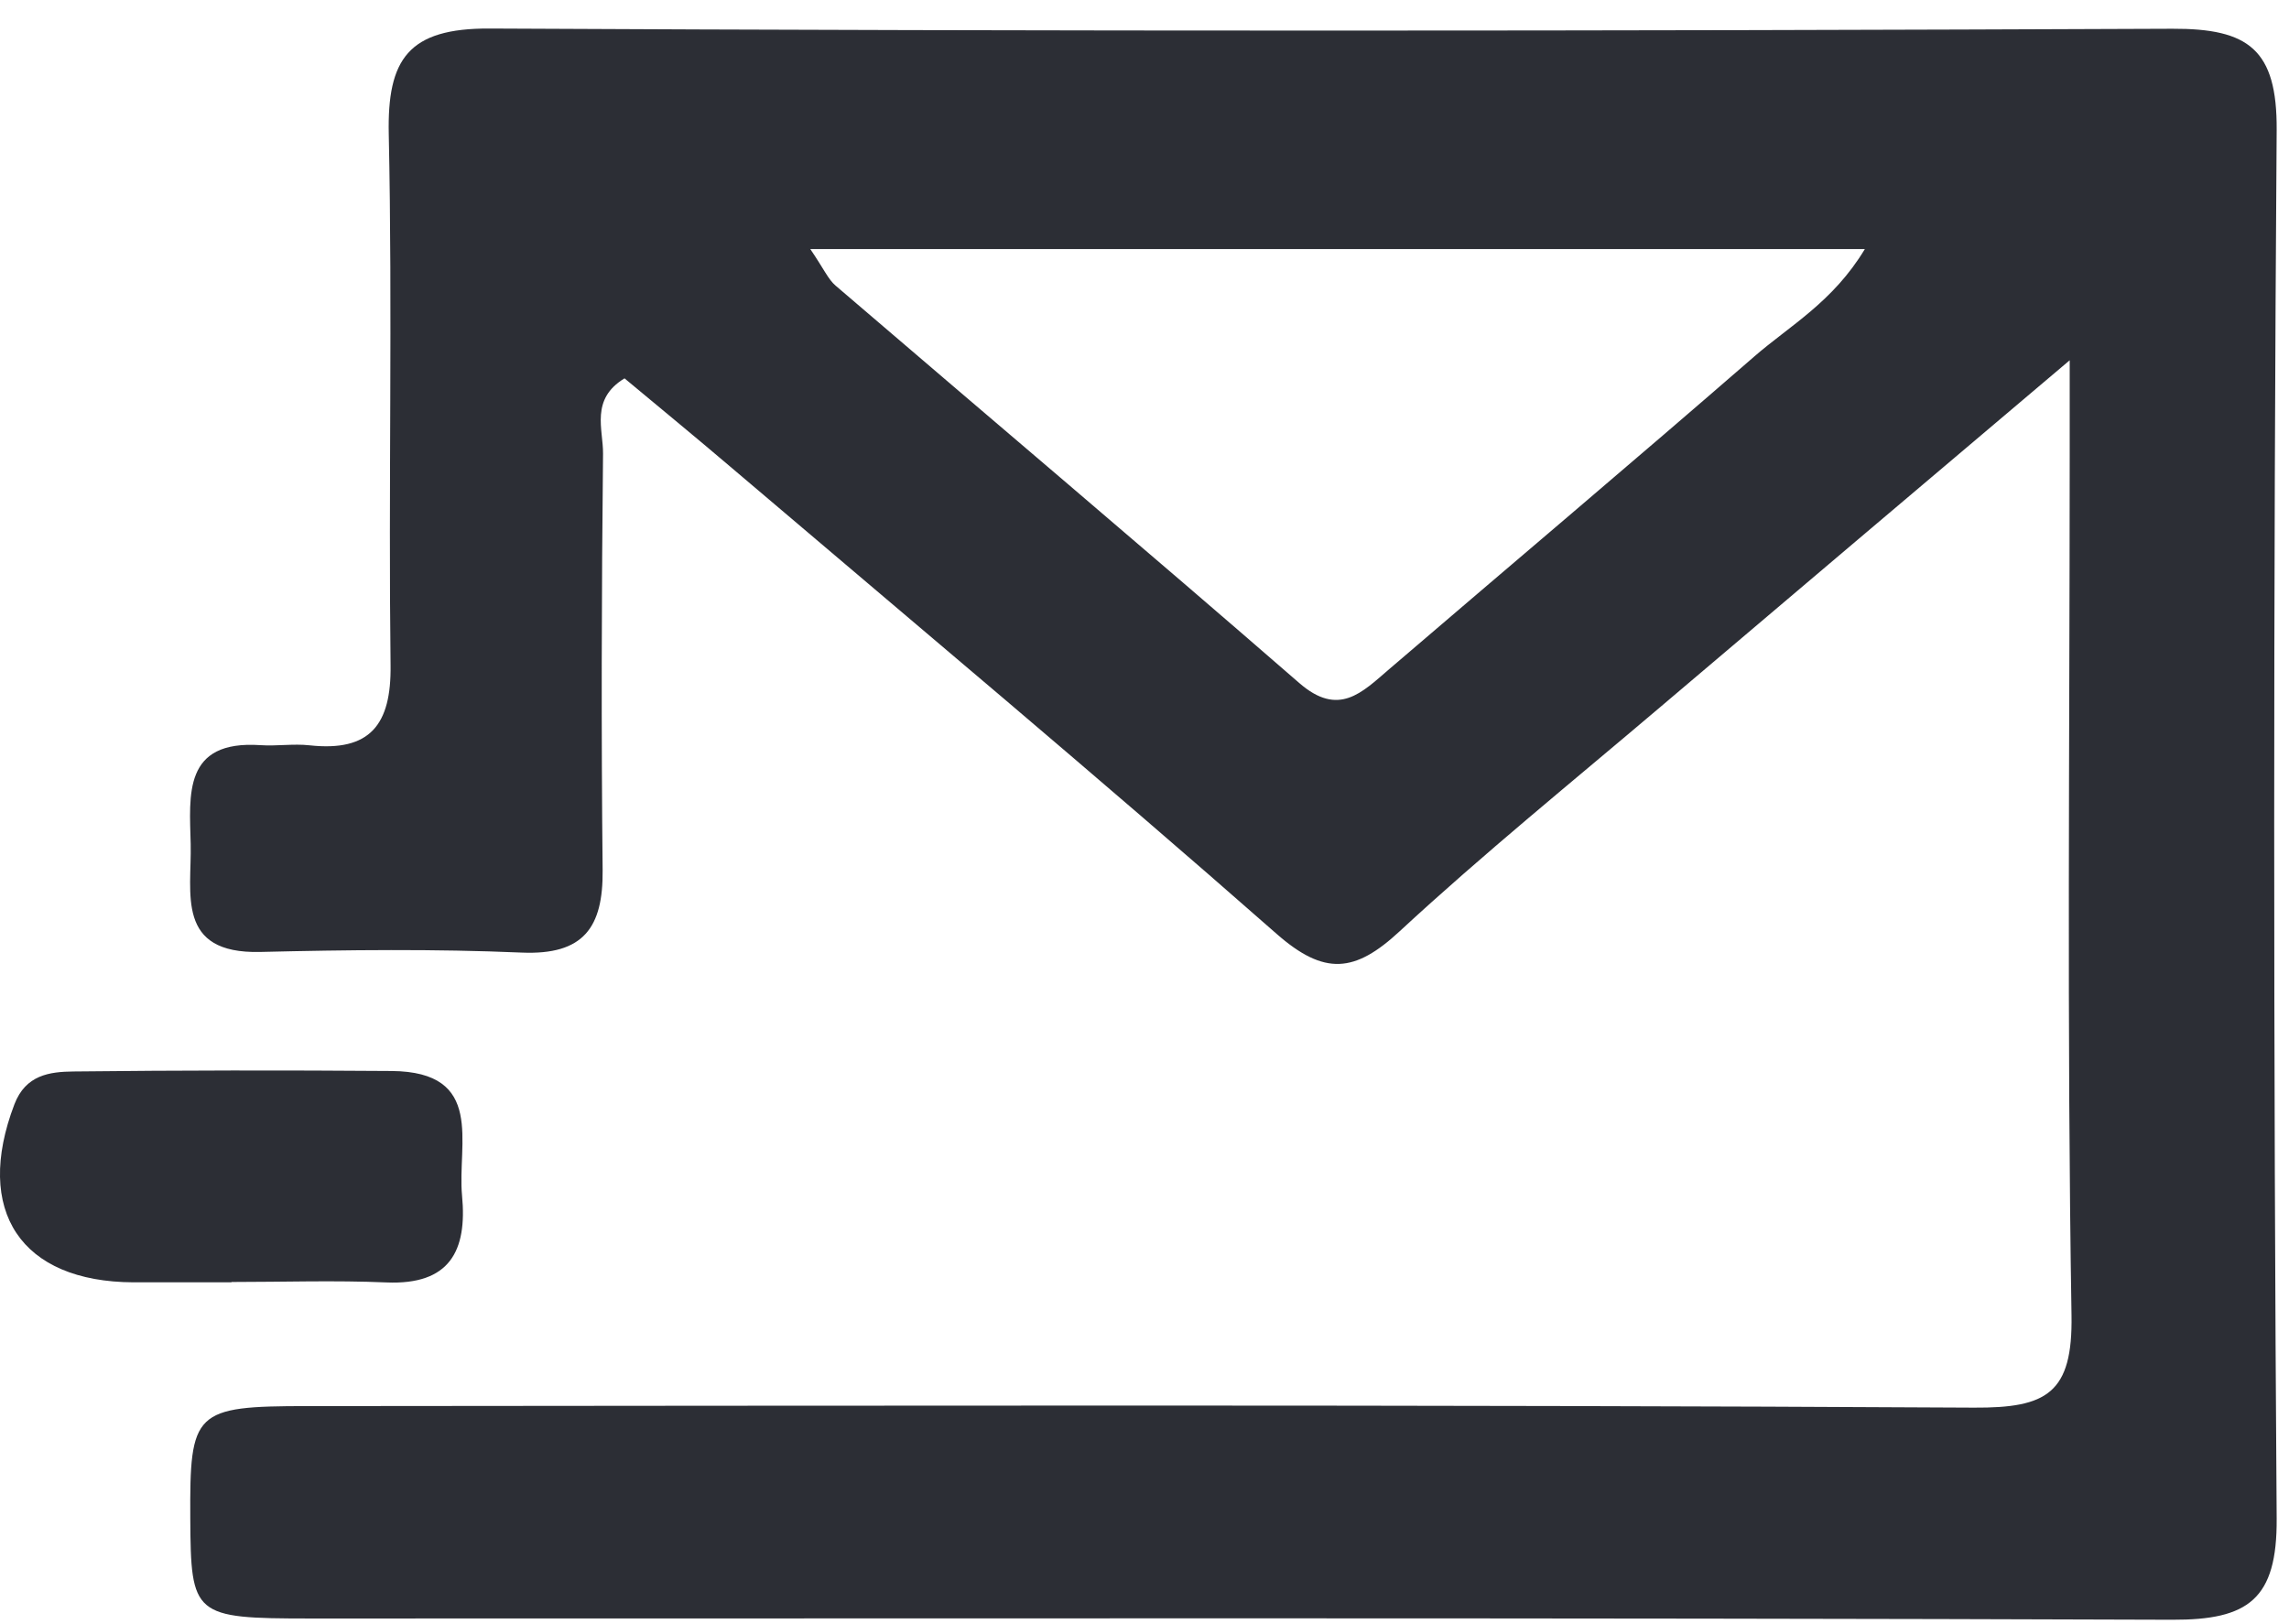
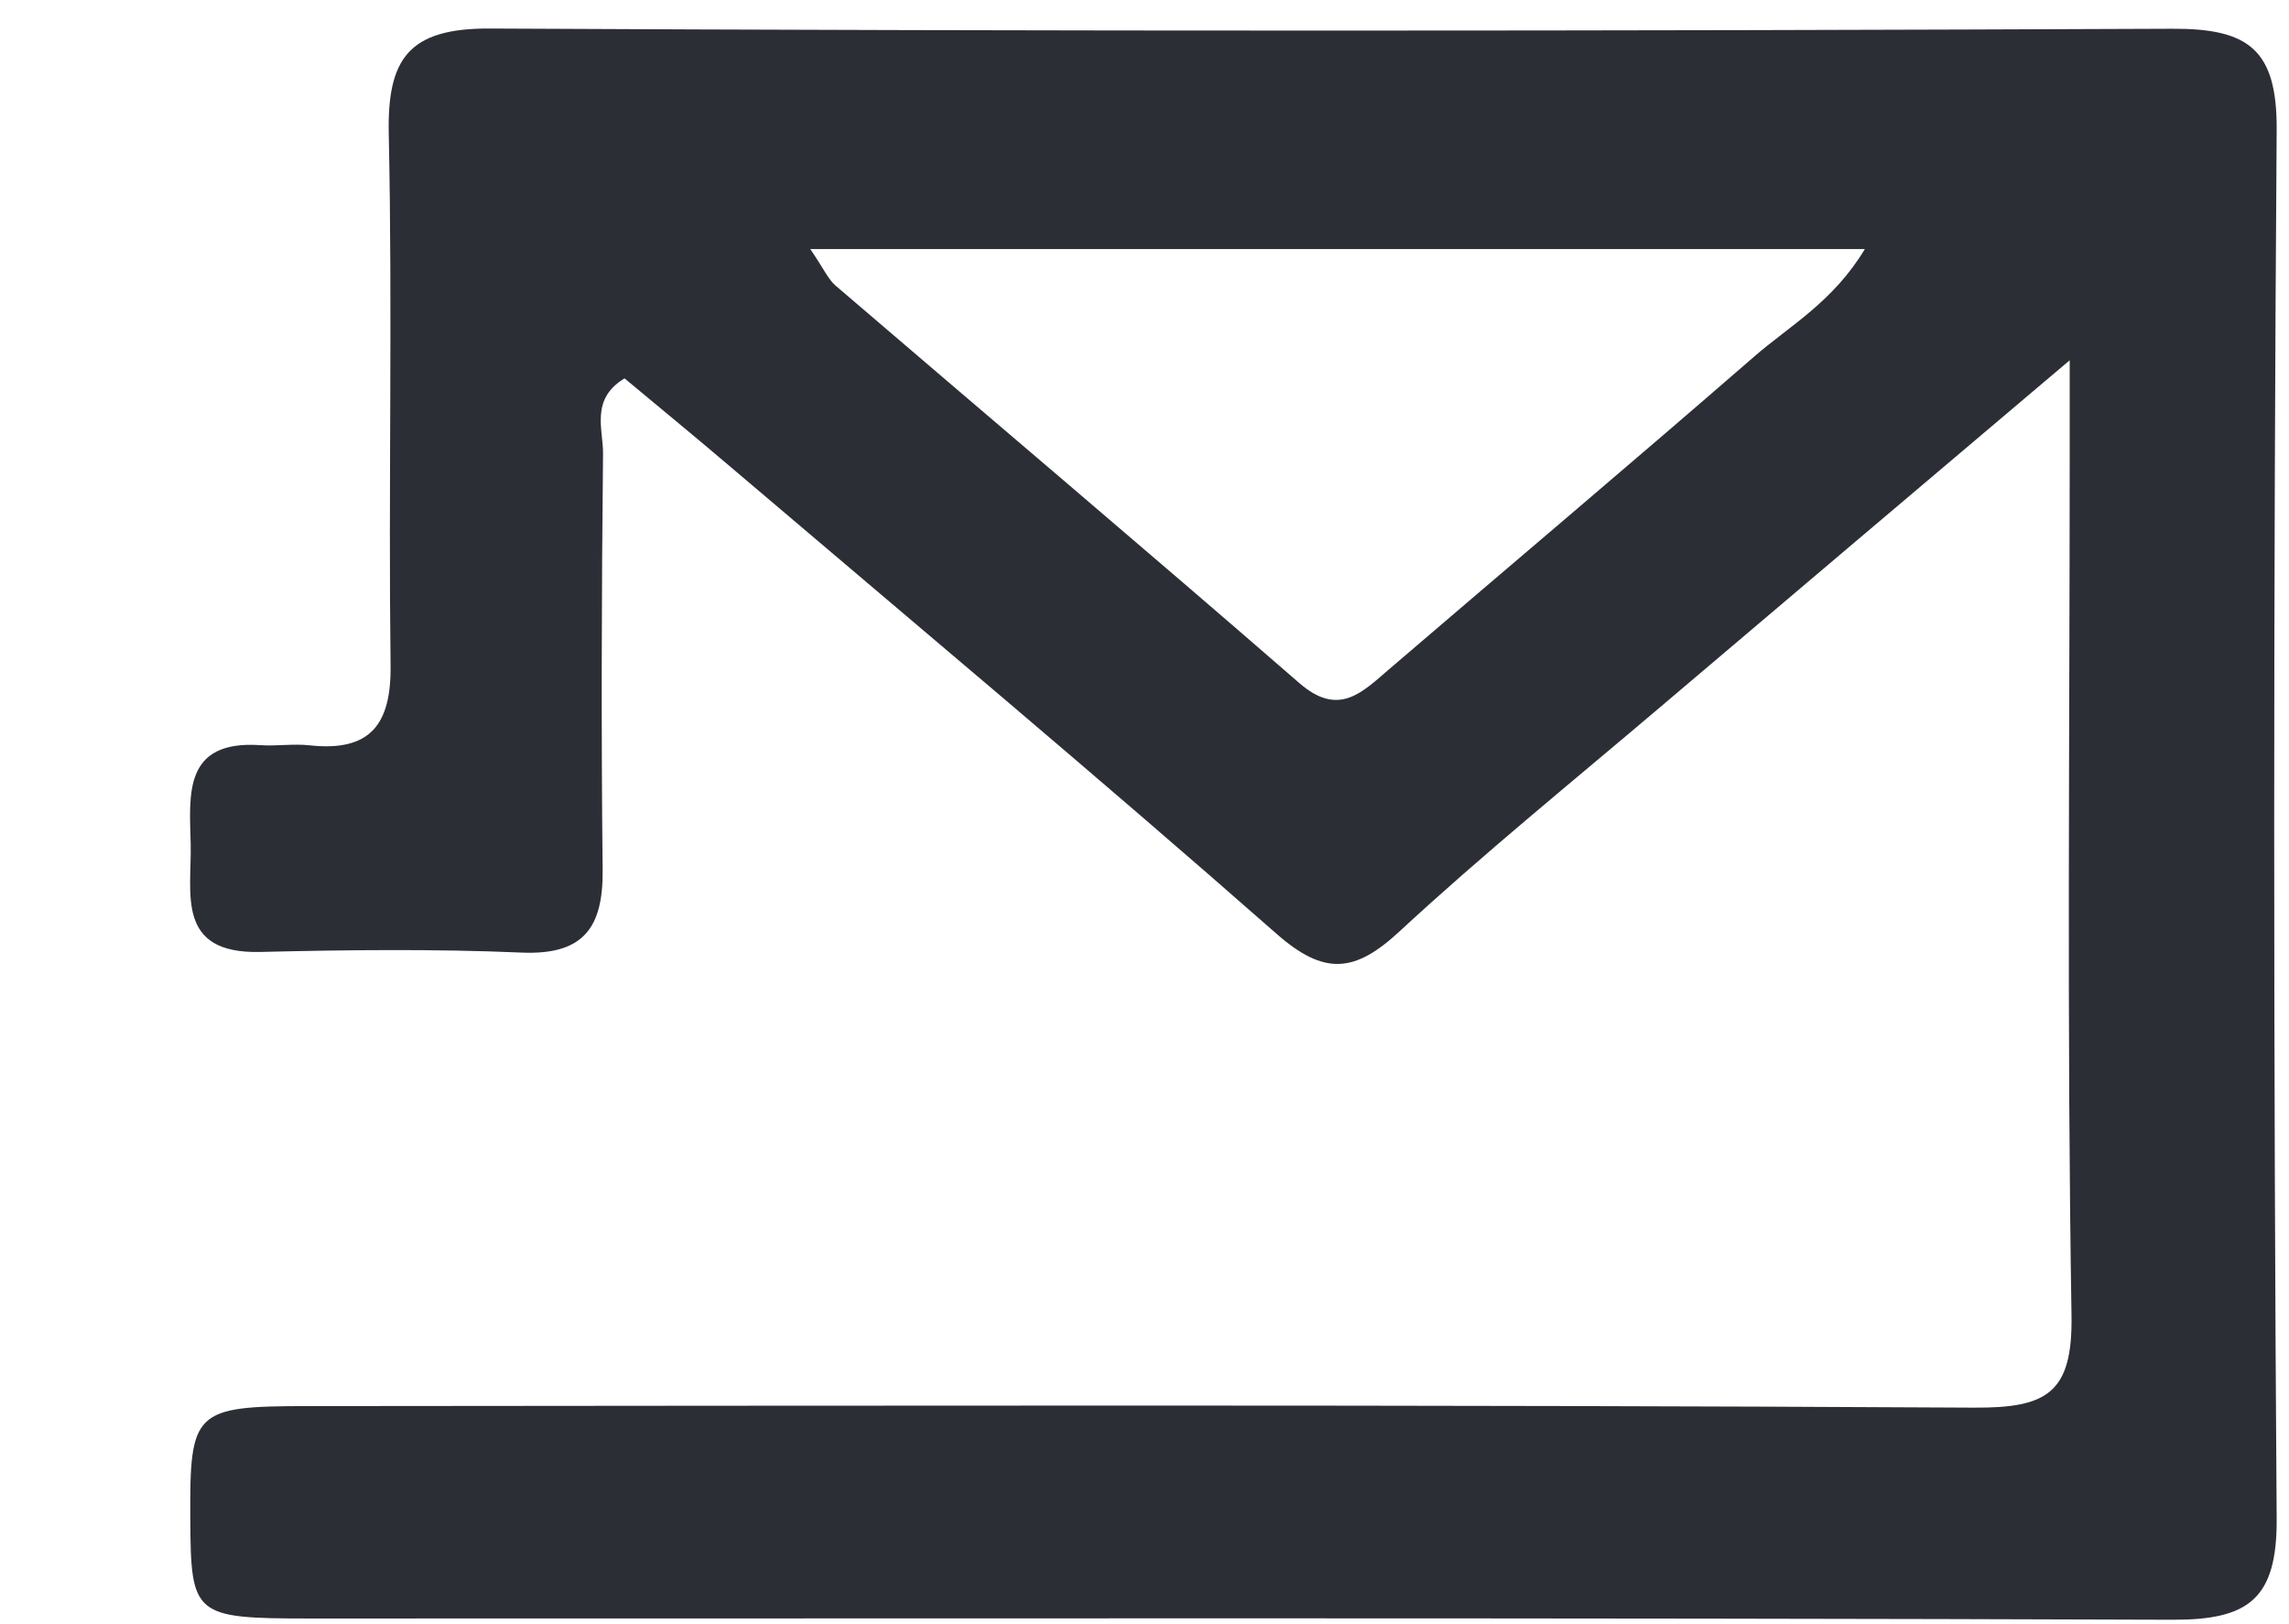
<svg xmlns="http://www.w3.org/2000/svg" width="62" height="44" viewBox="0 0 62 44" fill="none">
  <path d="M21.948 6.748C22.317 7.288 22.43 7.565 22.634 7.739C26.819 11.329 31.032 14.887 35.194 18.505C36.26 19.432 36.888 18.763 37.63 18.126C40.922 15.303 44.239 12.507 47.514 9.66C48.474 8.825 49.651 8.179 50.511 6.748H21.948ZM56.06 9.76C52.017 13.184 48.48 16.173 44.952 19.17C42.592 21.175 40.181 23.127 37.91 25.23C36.7 26.352 35.876 26.44 34.575 25.296C29.703 21.011 24.724 16.847 19.78 12.642C18.831 11.834 17.869 11.044 16.916 10.25C15.982 10.816 16.341 11.633 16.334 12.291C16.294 16.052 16.284 19.814 16.323 23.575C16.338 25.124 15.809 25.878 14.13 25.806C11.774 25.705 9.409 25.732 7.05 25.789C4.751 25.844 5.196 24.196 5.165 22.865C5.133 21.535 4.953 20.044 7.057 20.187C7.497 20.217 7.946 20.143 8.383 20.191C10.027 20.371 10.601 19.631 10.579 18.019C10.52 13.226 10.633 8.43 10.53 3.638C10.486 1.599 11.06 0.762 13.262 0.773C28.456 0.85 43.65 0.843 58.843 0.779C60.901 0.771 61.681 1.337 61.666 3.524C61.577 16.061 61.577 28.6 61.666 41.138C61.681 43.326 60.898 43.887 58.842 43.88C42.026 43.82 25.209 43.849 8.393 43.846C5.238 43.845 5.168 43.777 5.154 41.131C5.138 38.23 5.254 38.093 8.329 38.092C23.375 38.082 38.422 38.049 53.467 38.134C55.441 38.145 56.145 37.747 56.109 35.628C55.983 27.886 56.059 20.14 56.06 12.396V9.76Z" fill="#2C2E35" />
-   <path d="M6.27 34.739C5.387 34.739 4.503 34.741 3.62 34.739C0.563 34.729 -0.711 32.802 0.39 29.917C0.695 29.12 1.342 29.034 1.99 29.027C4.861 28.995 7.732 28.992 10.604 29.014C13.152 29.034 12.382 30.982 12.515 32.39C12.658 33.884 12.184 34.815 10.466 34.742C9.07 34.682 7.669 34.73 6.27 34.73V34.739Z" fill="#2C2E35" />
</svg>